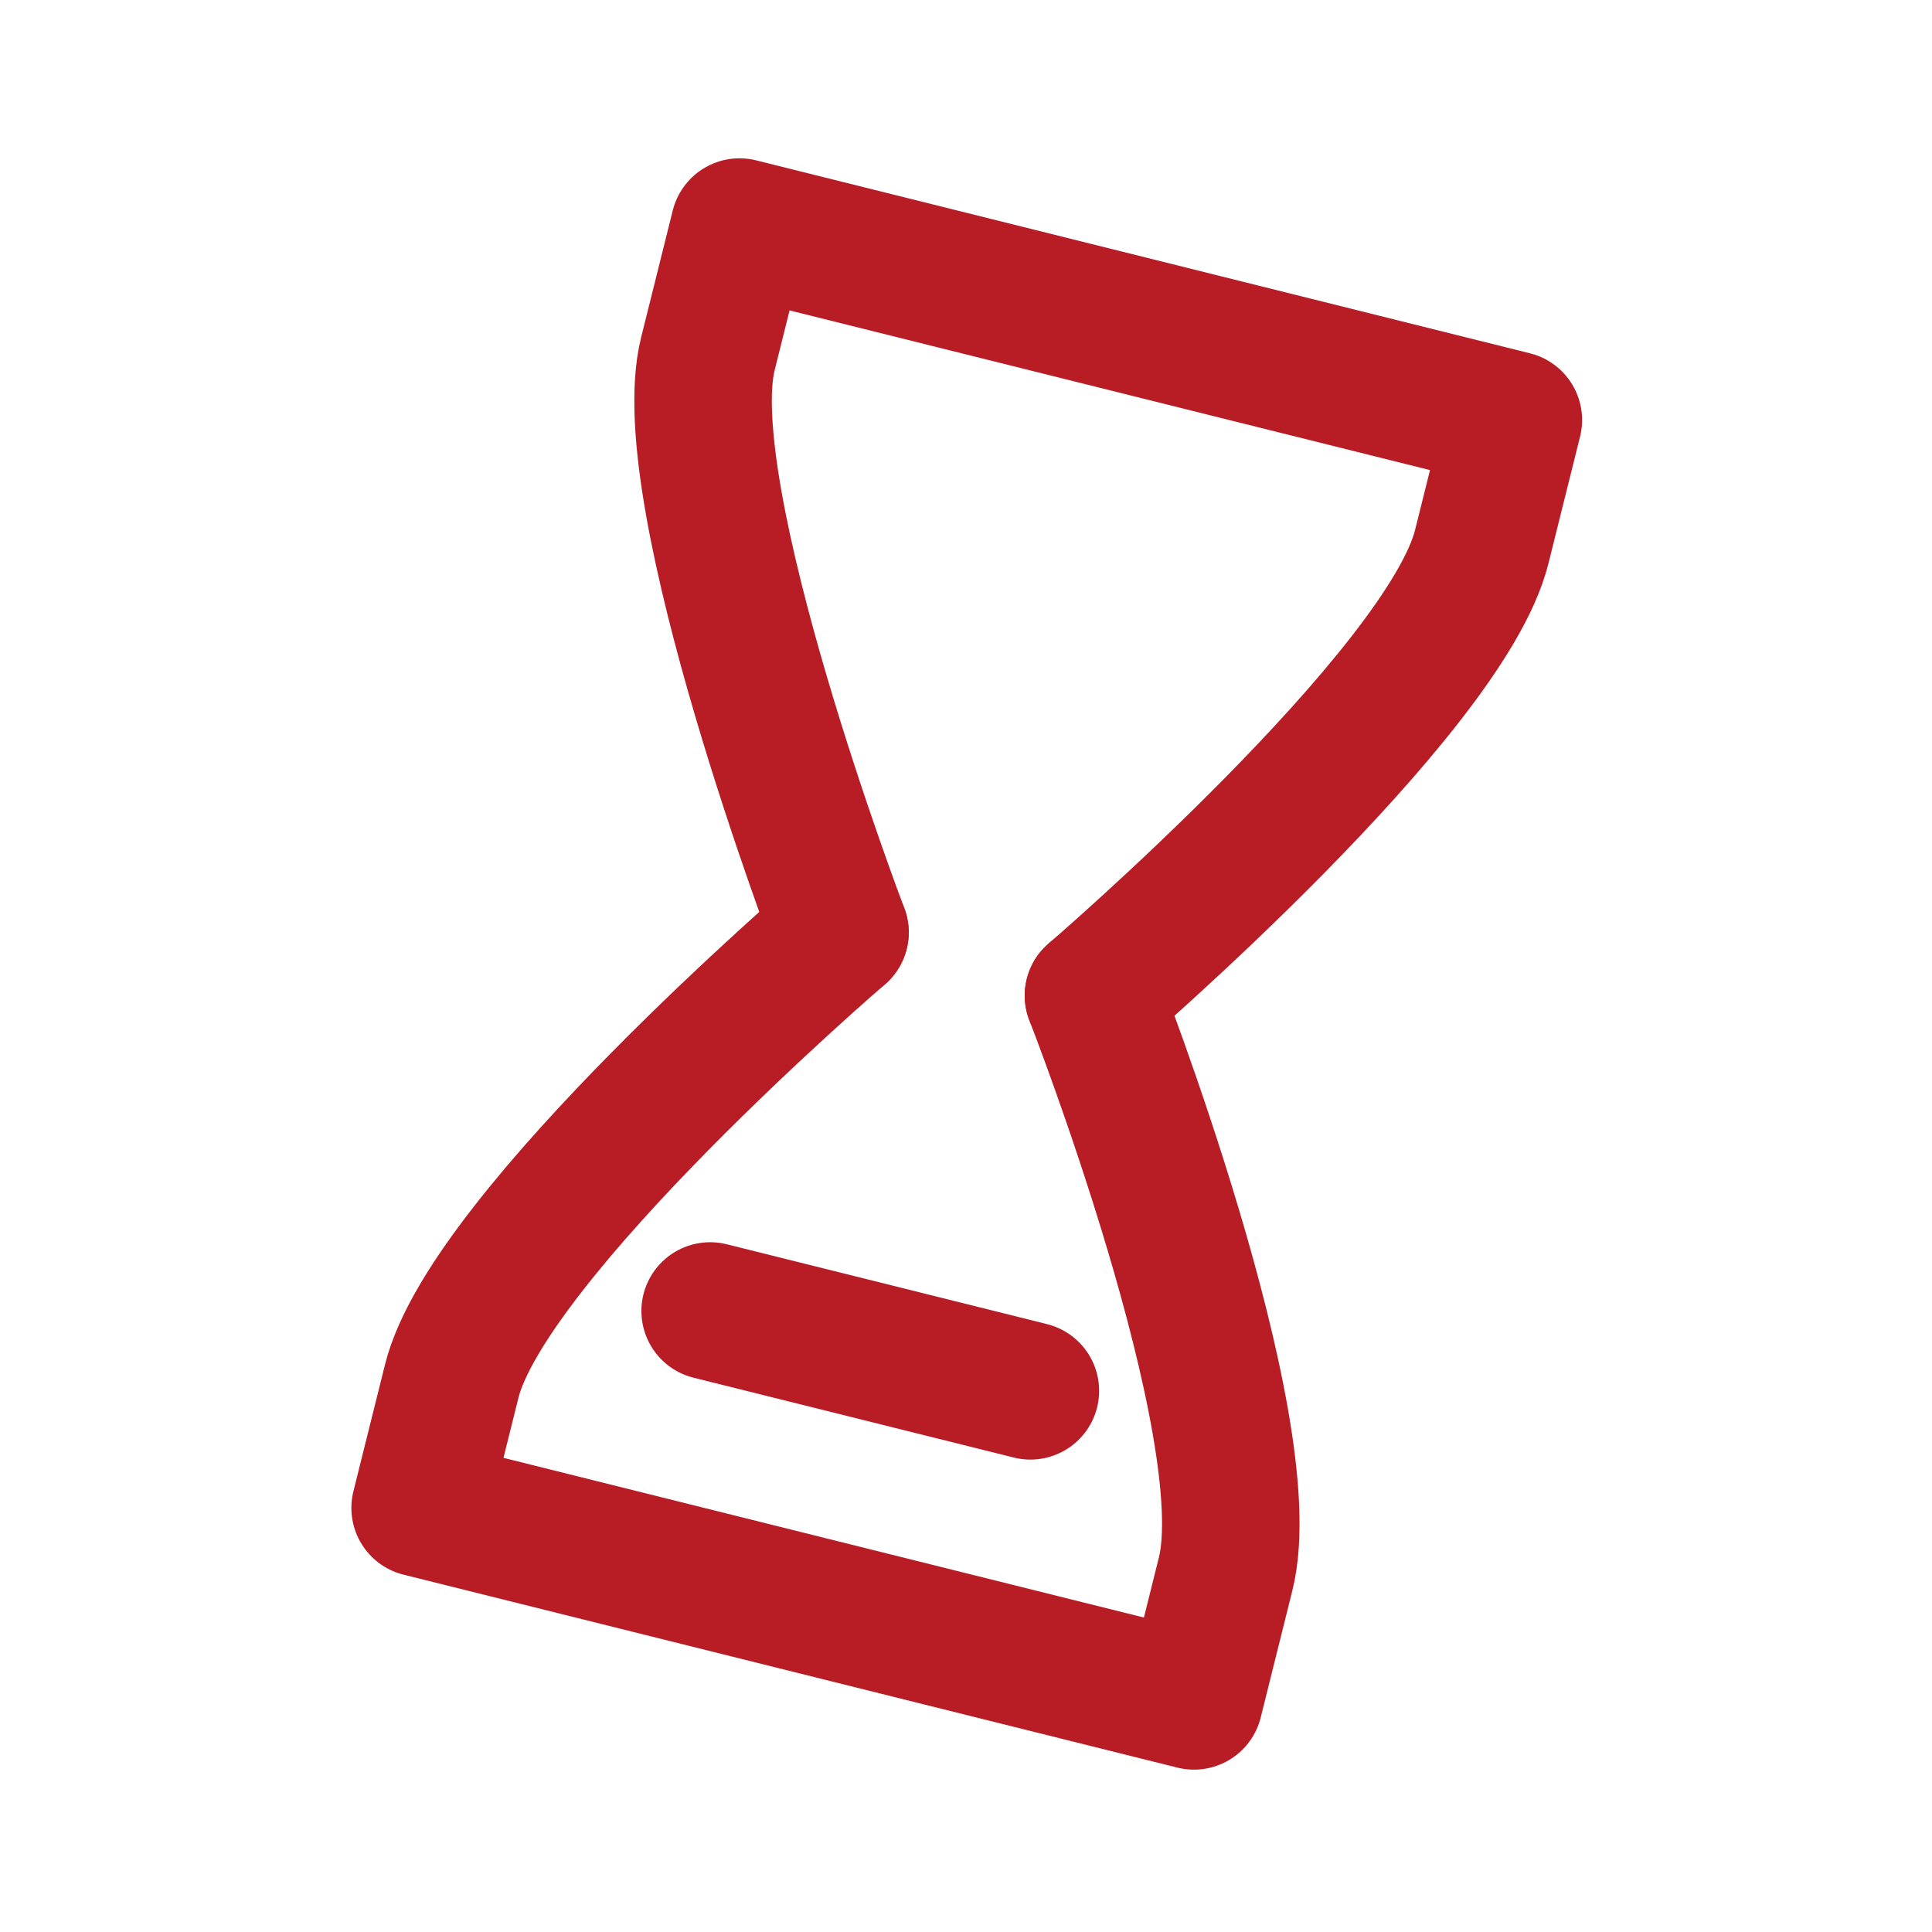
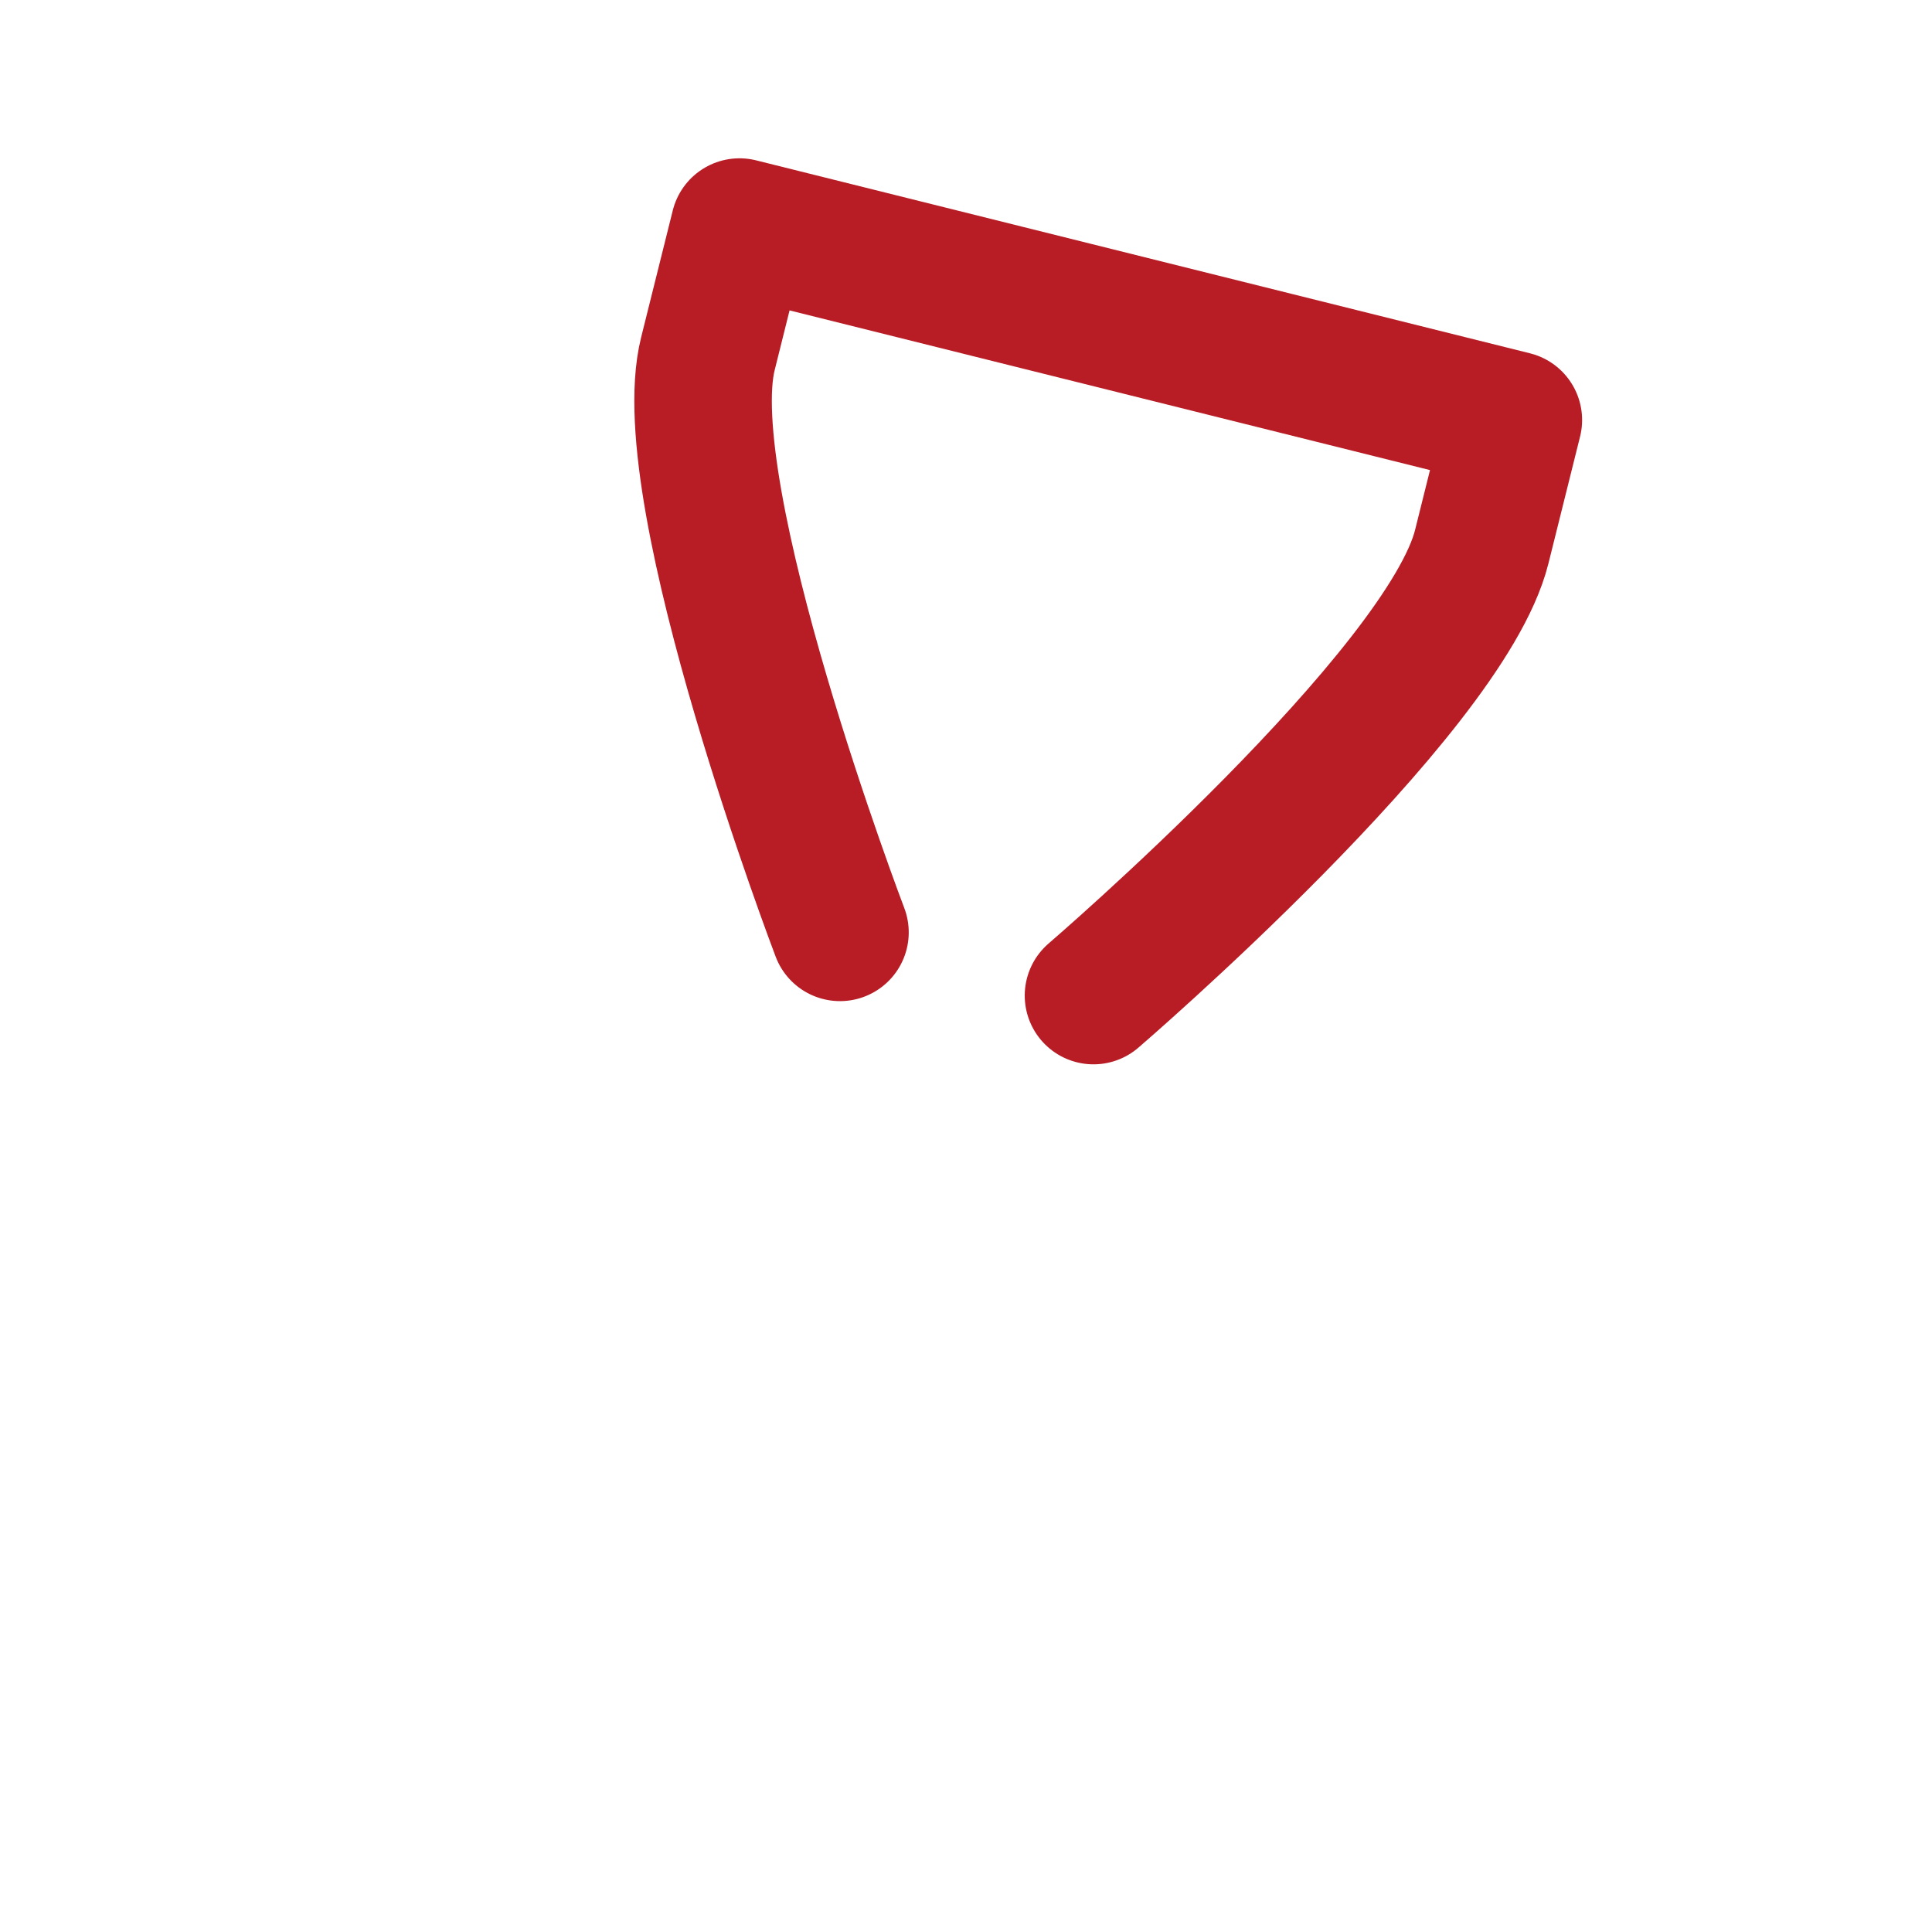
<svg xmlns="http://www.w3.org/2000/svg" version="1.1" id="レイヤー_1" x="0px" y="0px" viewBox="0 0 28.1 28.1" style="enable-background:new 0 0 28.1 28.1;" xml:space="preserve">
  <style type="text/css">
	.st0{fill:none;}
	.st1{fill:none;stroke:#B81C25;stroke-width:2;stroke-linecap:round;stroke-linejoin:round;}
</style>
  <g id="シンボル_26_53" transform="translate(-520 -322.5)">
    <g id="_573_ex_f" transform="translate(544.604 338.5) rotate(14)">
      <g id="Rectangle">
        <rect id="rect" x="-22.3" y="-10.9" transform="matrix(2.564575e-06 1 -1 2.564575e-06 -10.069 11.378)" class="st0" width="23.2" height="23.2" />
      </g>
      <g id="icon_data" transform="translate(5.791 1.93)">
        <path id="パス_768" class="st1" d="M-18.4-1.3c0,0-3.9-5.6-3.9-7.7v-1.9h11.6V-9c0,2.2-3.9,7.7-3.9,7.7" />
-         <path id="パス_769" class="st1" d="M-14.6-1.3c0,0,3.9,5.5,3.9,7.7v1.9h-11.6V6.4c0-2.2,3.9-7.7,3.9-7.7" />
-         <line id="線_451" class="st1" x1="-18.9" y1="4.5" x2="-14.1" y2="4.5" />
      </g>
    </g>
  </g>
</svg>